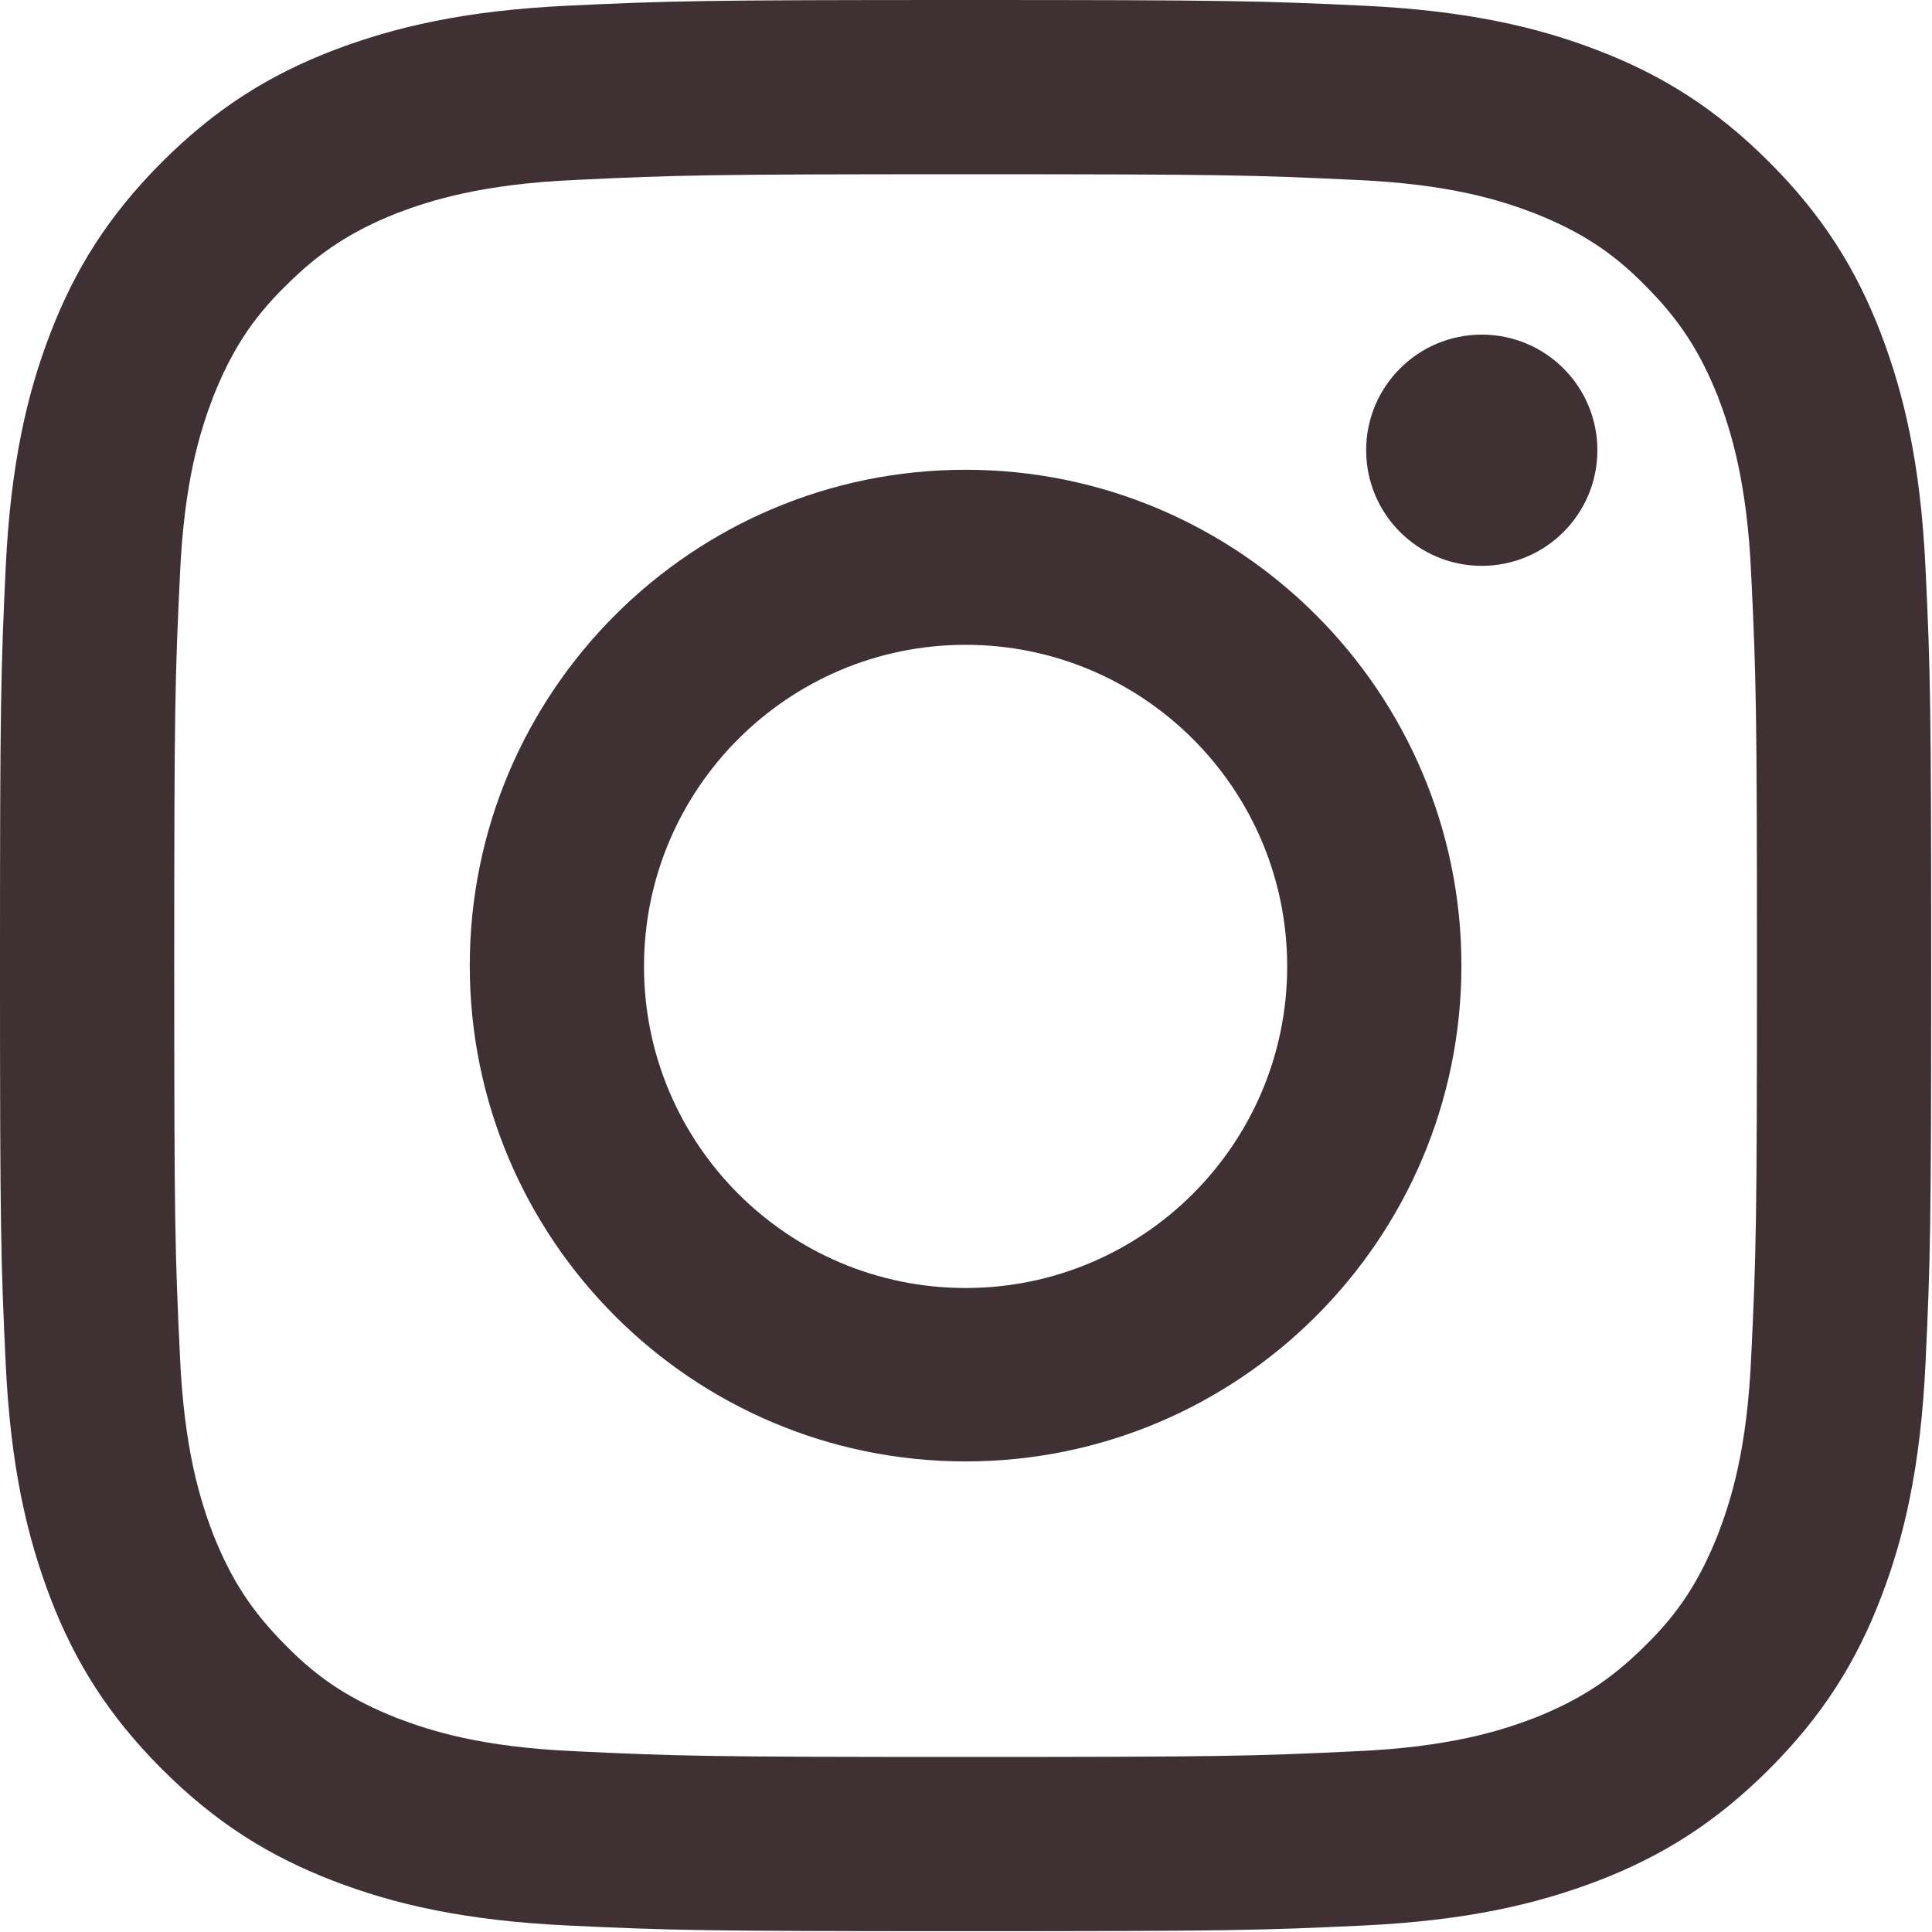
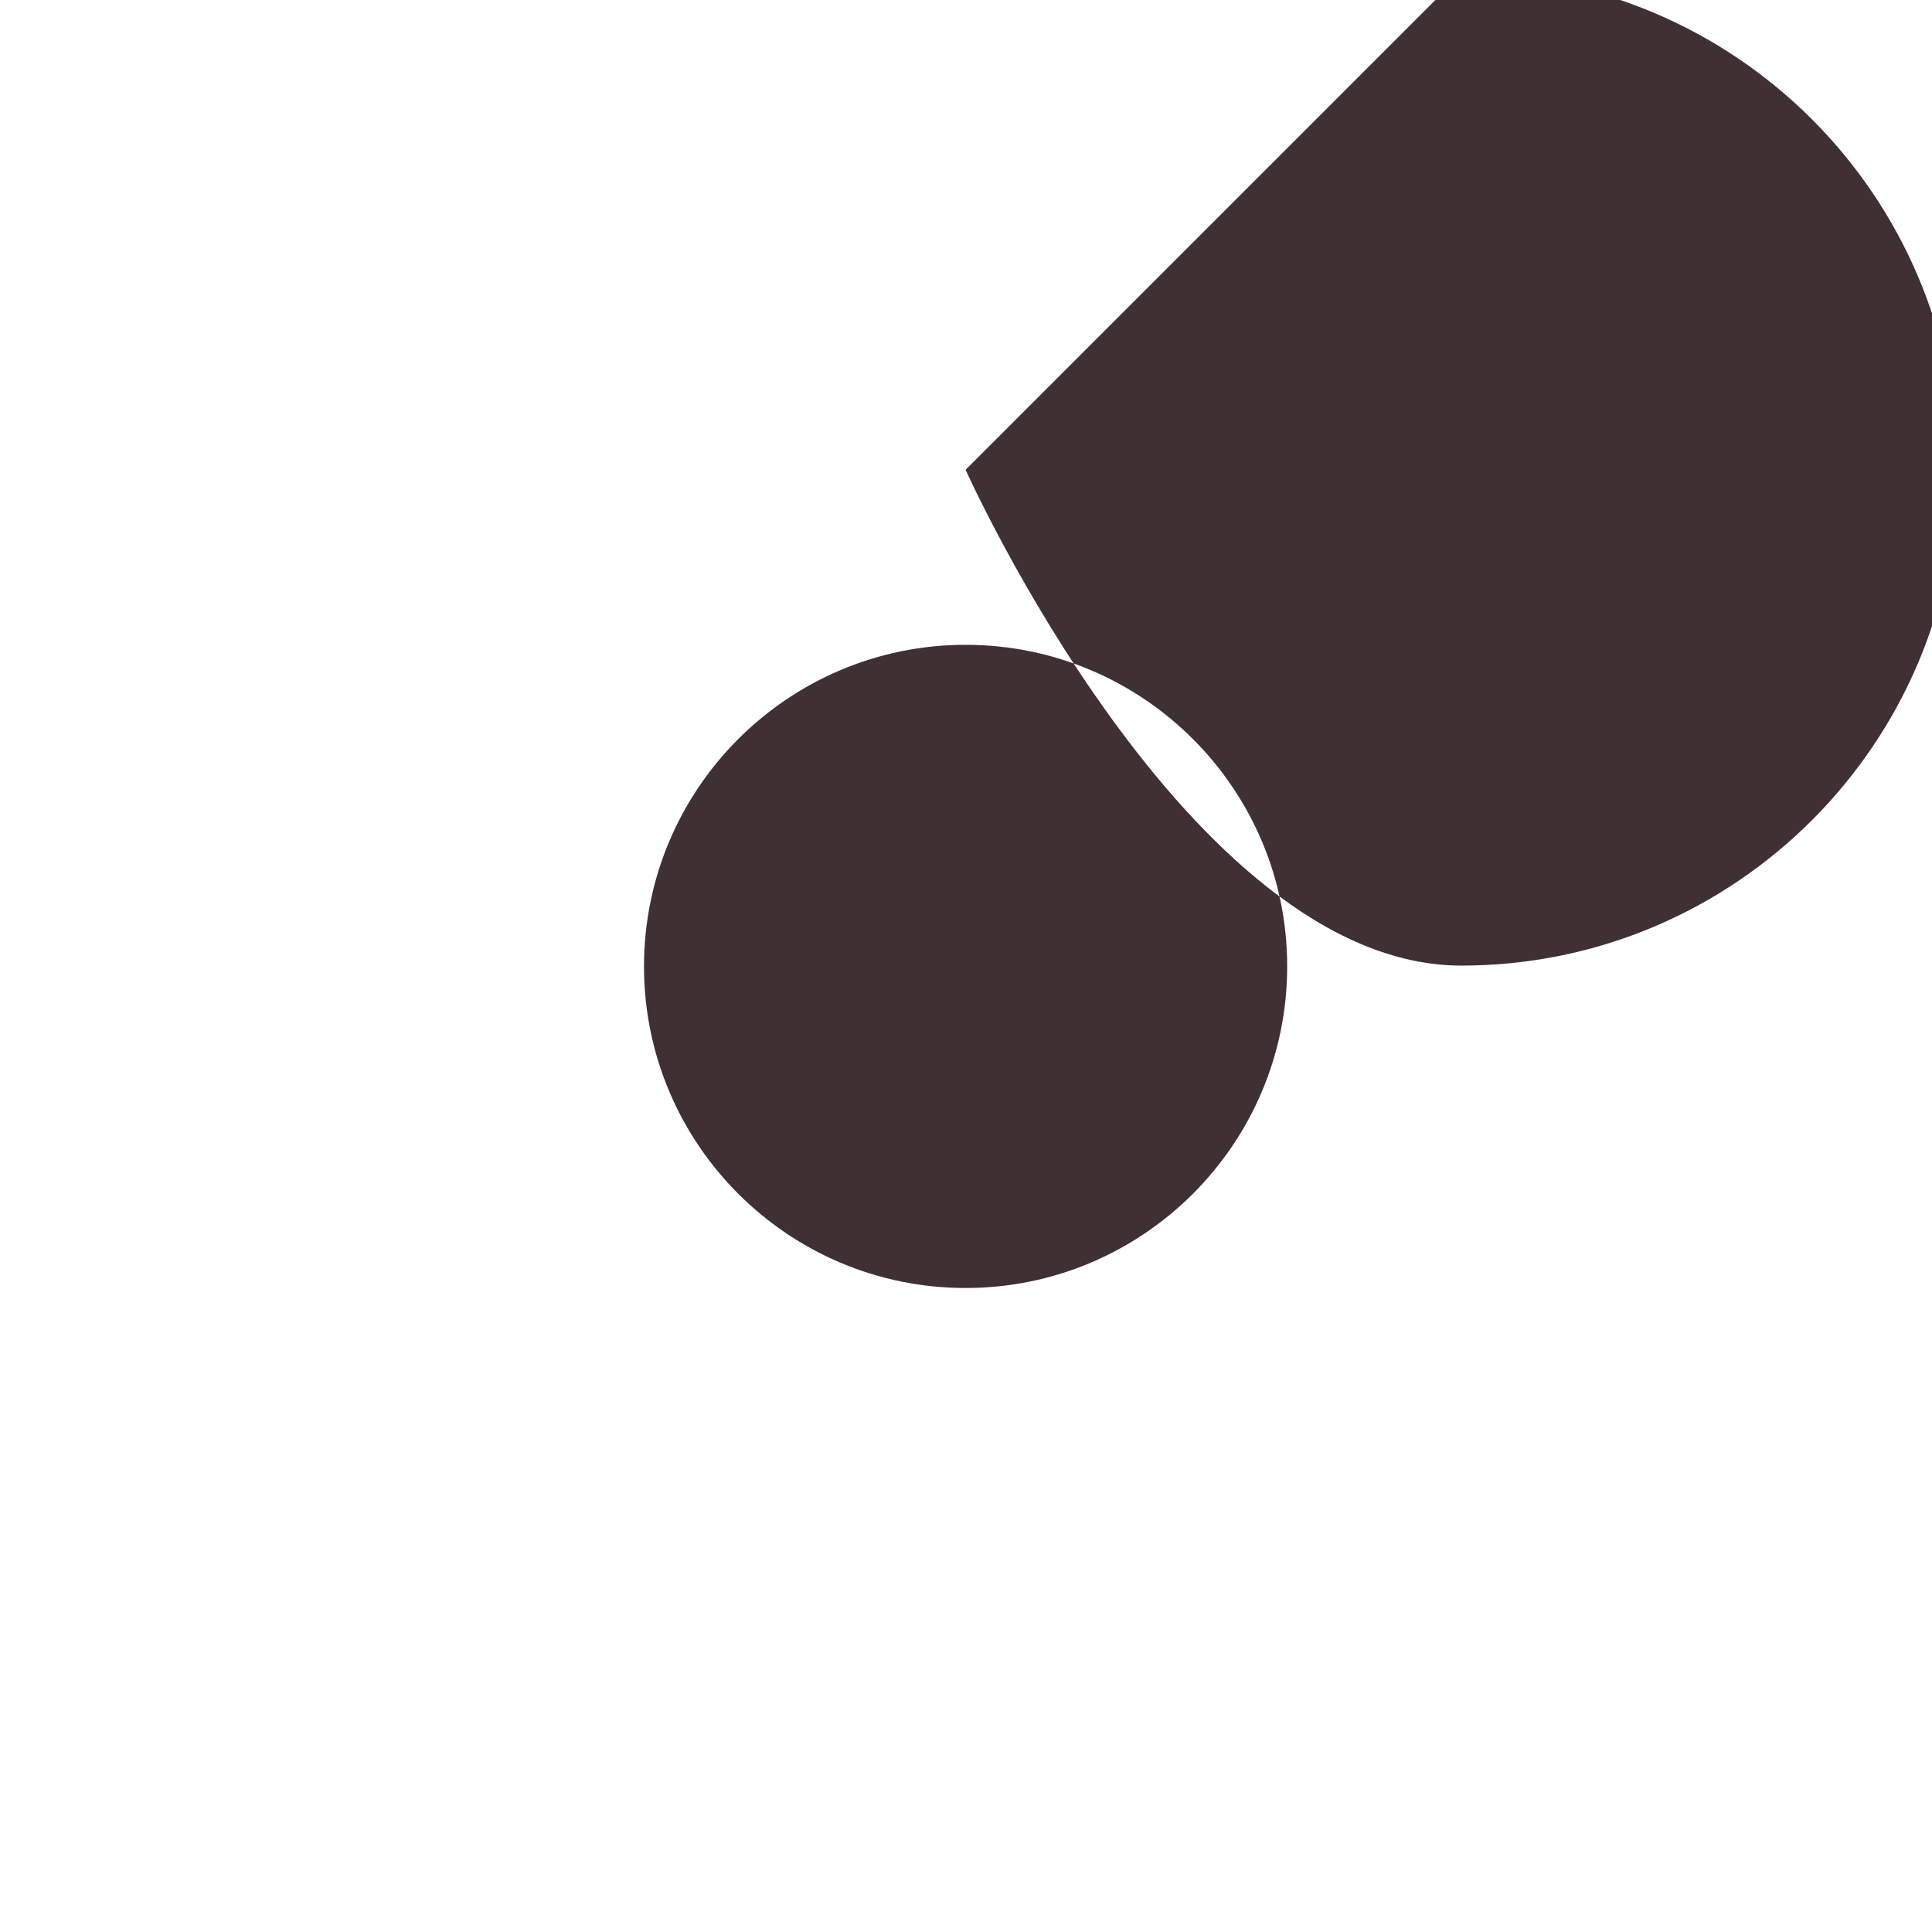
<svg xmlns="http://www.w3.org/2000/svg" id="_レイヤー_2" viewBox="0 0 23.73 23.73">
  <defs>
    <style>.cls-1{fill:#3f3034;}</style>
  </defs>
  <g id="SPデザイン">
-     <path class="cls-1" d="M11.86,2.14c3.17,0,3.54.01,4.79.07,1.16.05,1.78.25,2.2.41.55.22.95.47,1.36.89.42.42.67.81.89,1.36.16.42.36,1.05.41,2.2.06,1.25.07,1.63.07,4.79s-.01,3.54-.07,4.79c-.05,1.16-.25,1.78-.41,2.2-.22.55-.47.95-.89,1.36-.42.42-.81.67-1.36.89-.42.16-1.05.36-2.2.41-1.25.06-1.63.07-4.79.07s-3.54-.01-4.79-.07c-1.16-.05-1.78-.25-2.2-.41-.55-.22-.95-.47-1.36-.89-.42-.42-.67-.81-.89-1.36-.16-.42-.36-1.05-.41-2.2-.06-1.25-.07-1.63-.07-4.79s.01-3.54.07-4.79c.05-1.16.25-1.78.41-2.2.22-.55.47-.95.89-1.36.42-.42.81-.67,1.36-.89.42-.16,1.05-.36,2.2-.41,1.25-.06,1.63-.07,4.79-.07M11.86,0c-3.22,0-3.63.01-4.89.07-1.26.06-2.12.26-2.88.55-.78.3-1.44.71-2.1,1.37-.66.66-1.07,1.32-1.37,2.1-.29.75-.49,1.62-.55,2.88-.06,1.27-.07,1.67-.07,4.89s.01,3.63.07,4.89c.06,1.26.26,2.12.55,2.88.3.78.71,1.44,1.37,2.1.66.66,1.32,1.07,2.1,1.37.75.29,1.62.49,2.88.55,1.27.06,1.67.07,4.89.07s3.63-.01,4.89-.07c1.26-.06,2.12-.26,2.88-.55.78-.3,1.44-.71,2.1-1.37.66-.66,1.07-1.32,1.37-2.1.29-.75.49-1.62.55-2.88.06-1.27.07-1.67.07-4.89s-.01-3.63-.07-4.89c-.06-1.26-.26-2.12-.55-2.88-.3-.78-.71-1.44-1.37-2.1-.66-.66-1.32-1.07-2.1-1.37-.75-.29-1.62-.49-2.88-.55-1.27-.06-1.67-.07-4.89-.07h0Z" />
-     <path class="cls-1" d="M11.86,5.77c-3.36,0-6.09,2.73-6.09,6.09s2.73,6.09,6.09,6.09,6.09-2.73,6.09-6.09-2.73-6.09-6.09-6.09ZM11.86,15.82c-2.18,0-3.95-1.77-3.95-3.95s1.77-3.95,3.95-3.95,3.95,1.77,3.95,3.95-1.77,3.95-3.95,3.95Z" />
+     <path class="cls-1" d="M11.86,5.77s2.73,6.09,6.09,6.09,6.09-2.73,6.09-6.09-2.73-6.09-6.09-6.09ZM11.86,15.82c-2.18,0-3.95-1.77-3.95-3.95s1.77-3.95,3.95-3.95,3.95,1.77,3.95,3.95-1.77,3.95-3.95,3.95Z" />
    <circle class="cls-1" cx="18.2" cy="5.53" r="1.42" />
  </g>
</svg>